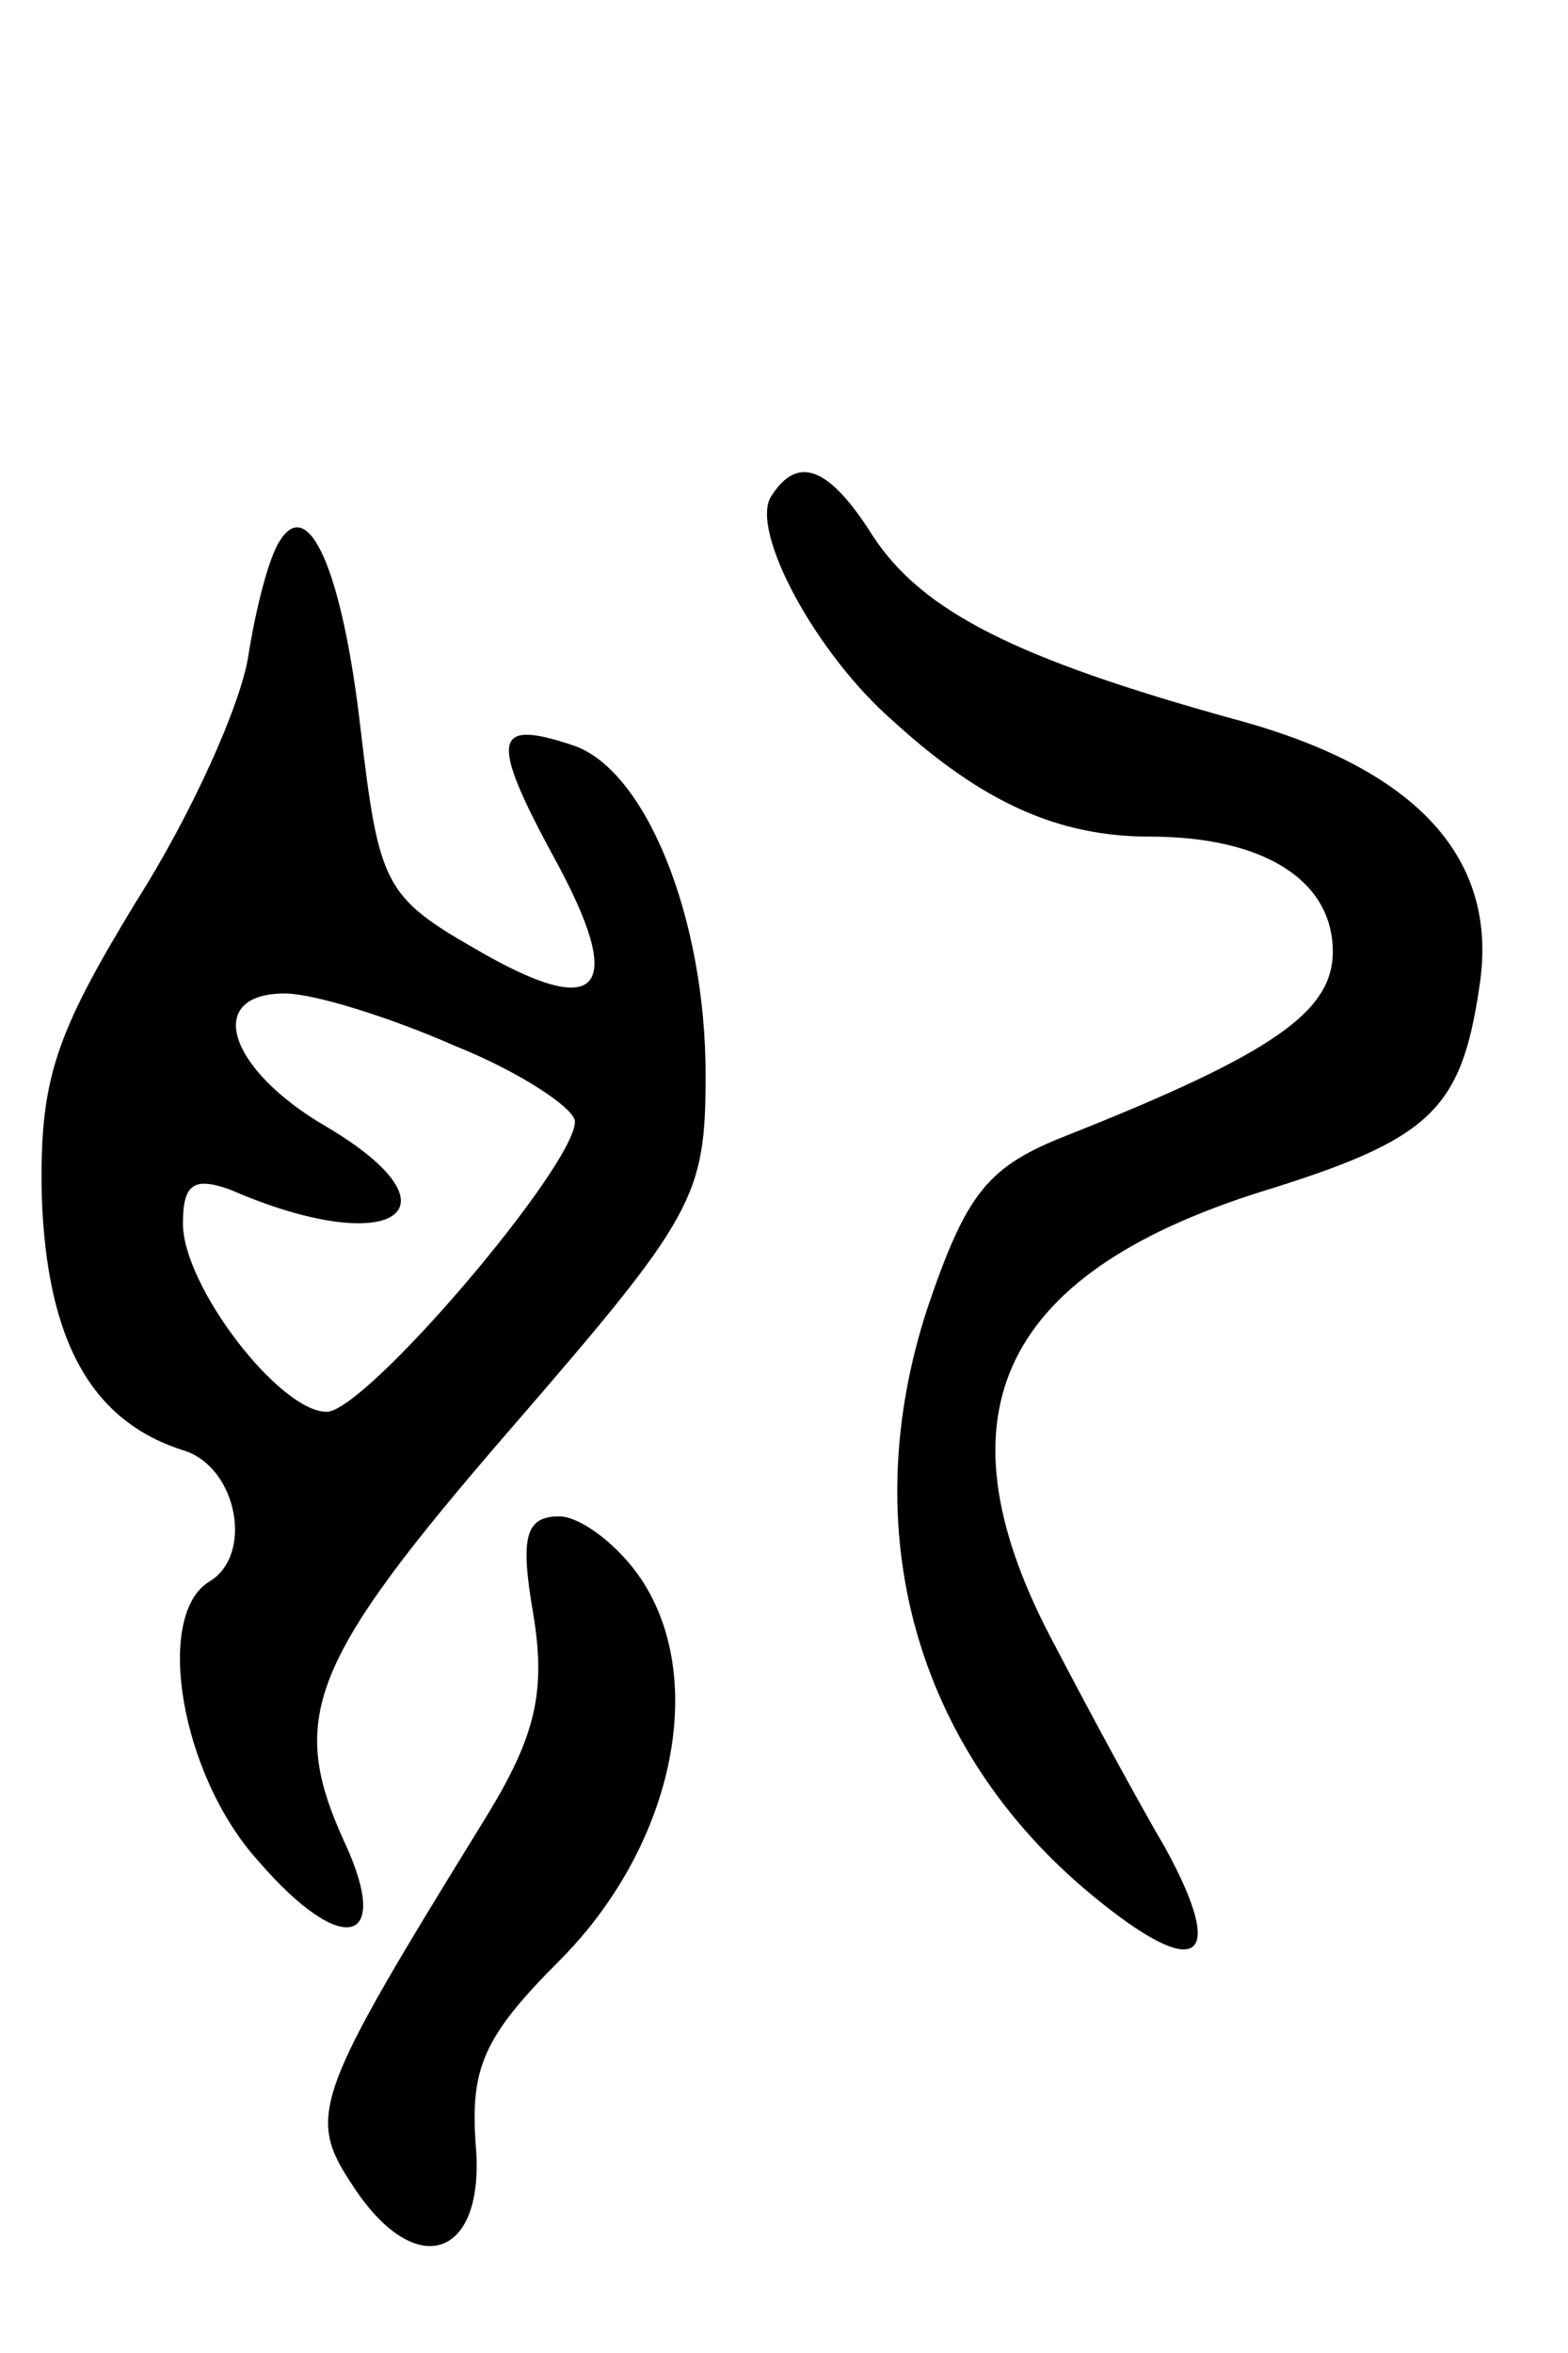
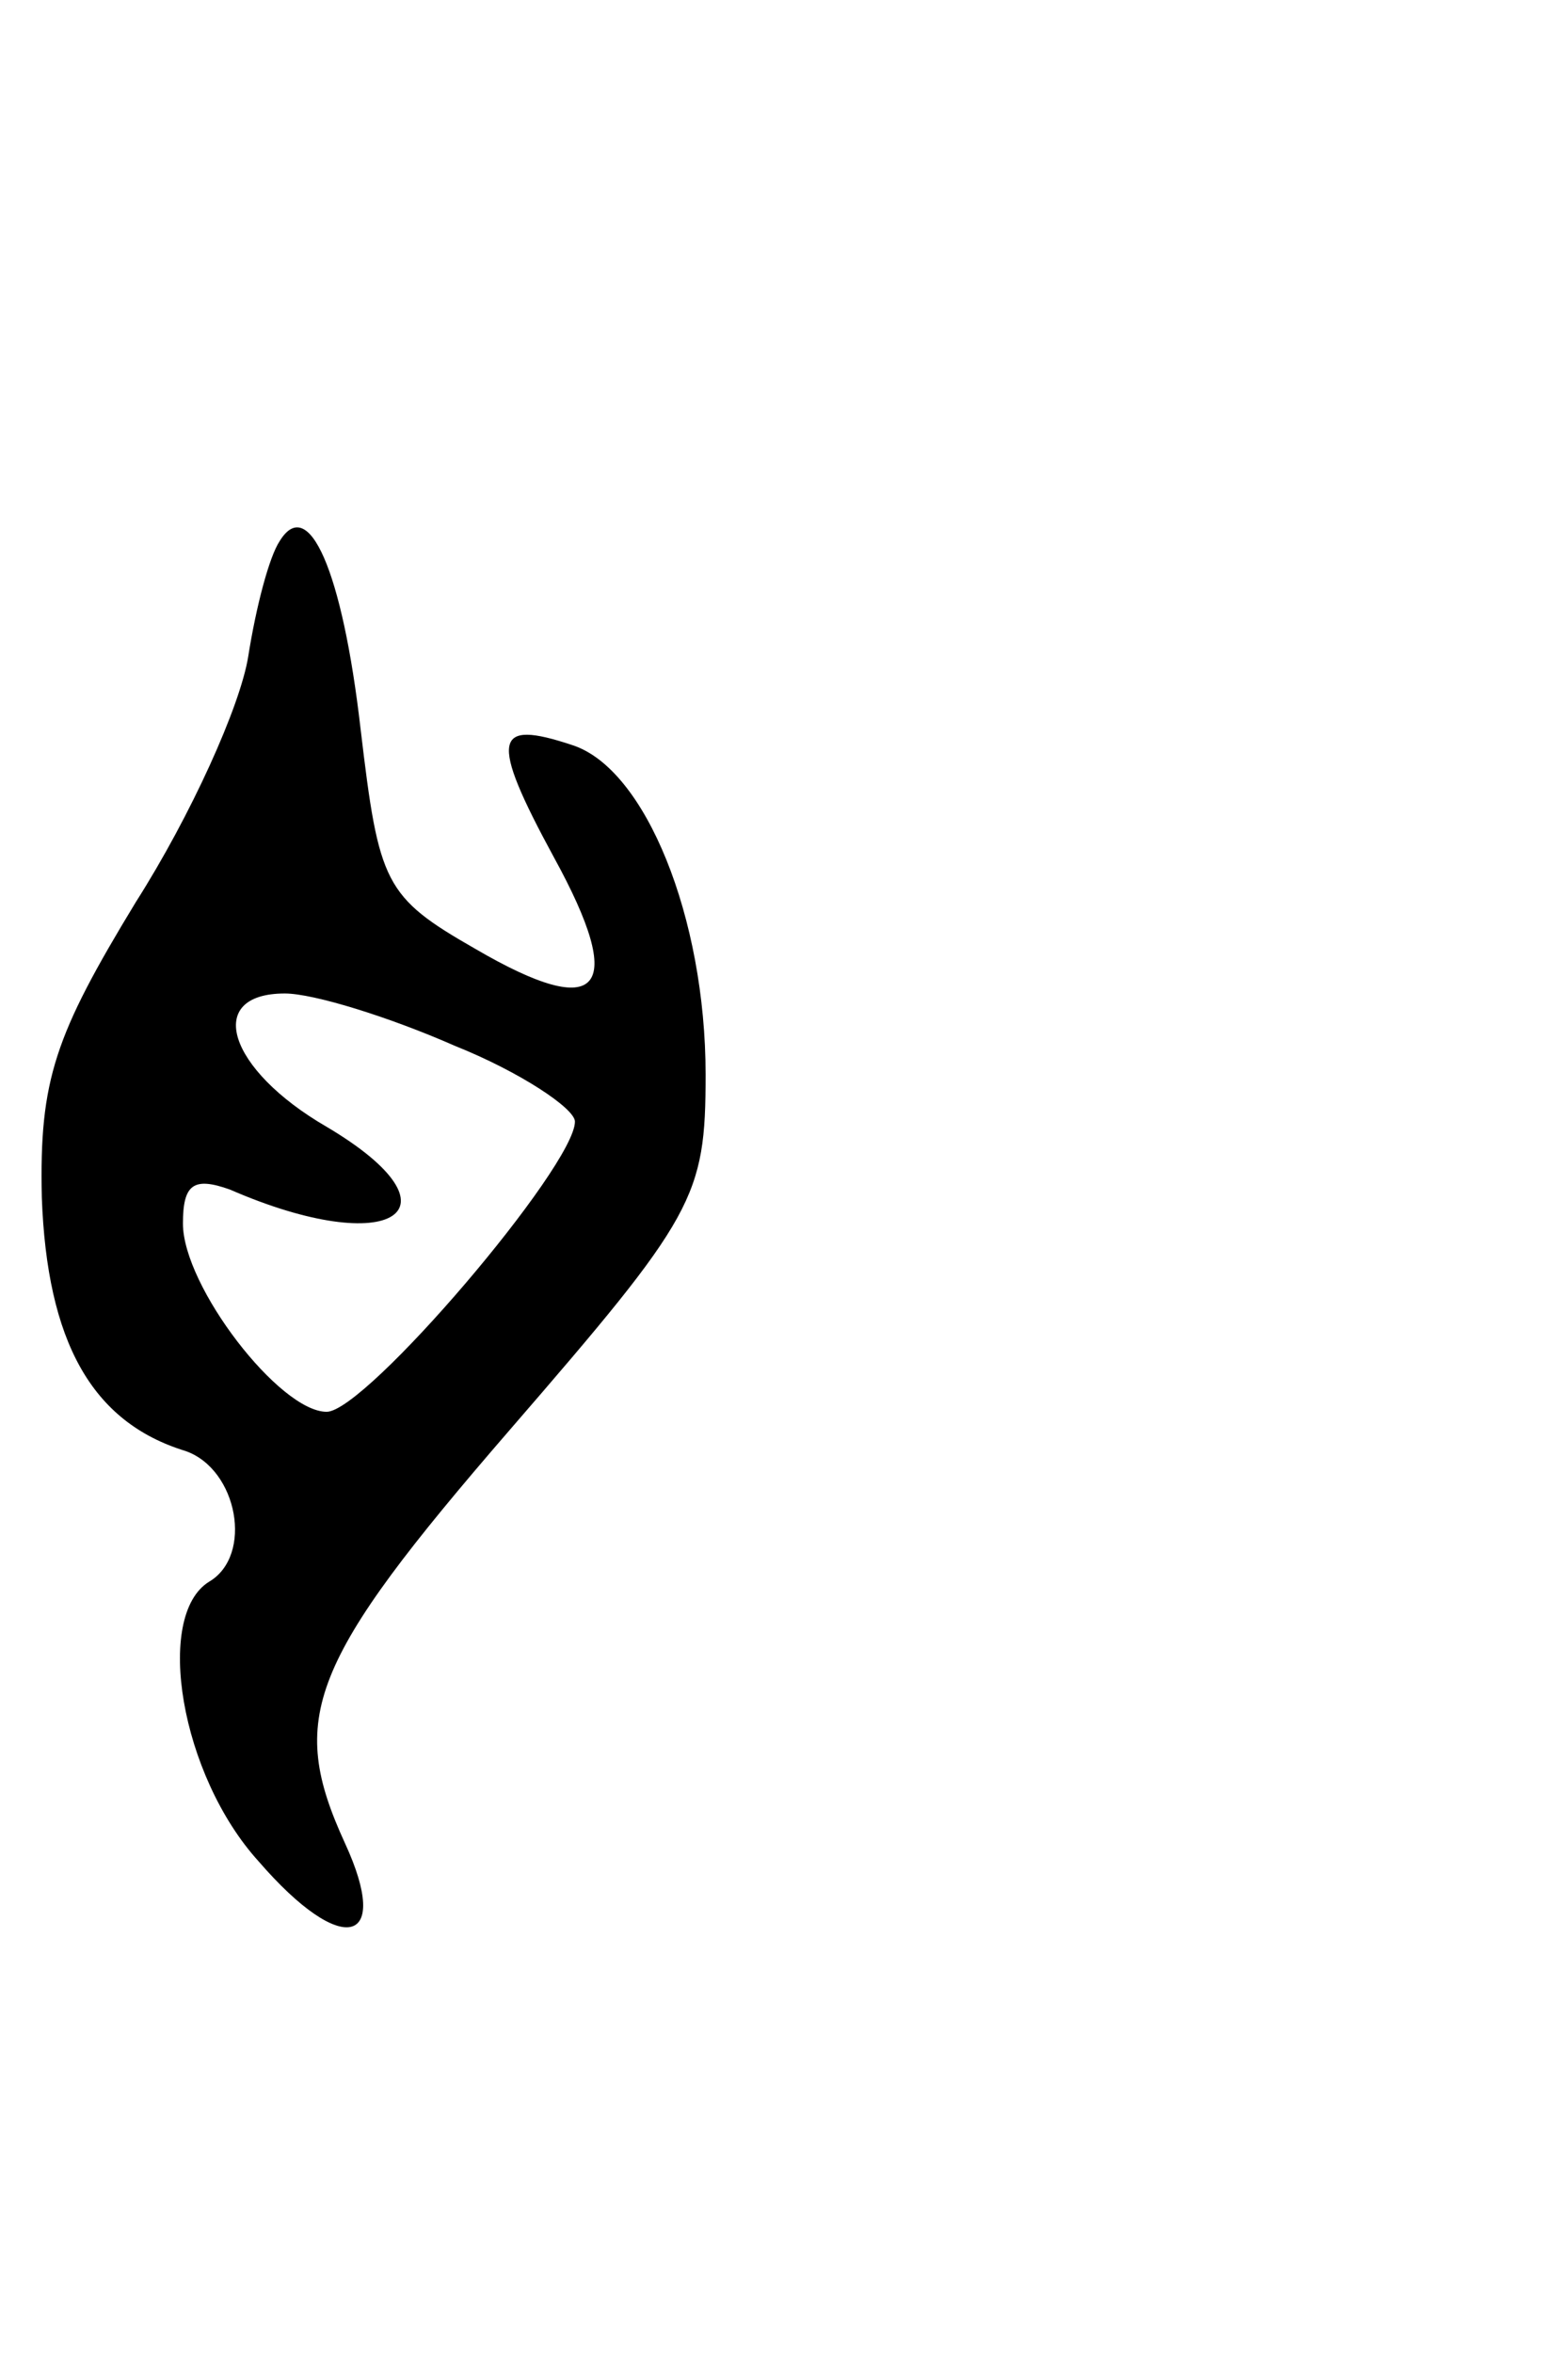
<svg xmlns="http://www.w3.org/2000/svg" version="1.0" width="60" height="90" viewBox="0 0 60 90">
  <g transform="translate(0,90) scale(0.1,-0.1)">
-     <path d="M295 710 c-8 -13 17 -60 47 -86 34 -31 63 -44 98 -44 44 0 70 -17 70 -44 0 -23 -23 -39 -101 -70 -31 -12 -39 -22 -54 -66 -28 -85 -5 -169 63 -225 40 -33 52 -26 28 18 -10 17 -29 52 -42 77 -47 87 -23 142 78 174 65 20 77 31 84 78 8 49 -23 84 -94 103 -83 23 -119 41 -138 70 -17 27 -29 31 -39 15z" />
-     <path d="M107 693 c-4 -6 -9 -25 -12 -44 -3 -19 -22 -61 -43 -94 -31 -51 -37 -68 -36 -113 2 -55 19 -86 55 -97 20 -7 26 -40 9 -50 -21 -13 -11 -74 19 -107 32 -37 51 -32 33 7 -22 48 -14 69 63 158 71 82 75 89 75 136 0 60 -23 117 -51 126 -30 10 -32 3 -7 -43 28 -51 18 -63 -30 -35 -35 20 -37 25 -44 84 -7 61 -20 90 -31 72z m67 -193 c25 -10 46 -24 46 -29 0 -17 -80 -111 -95 -111 -18 0 -55 48 -55 72 0 15 4 18 18 13 62 -27 91 -8 37 24 -38 22 -47 51 -16 51 11 0 40 -9 65 -20z" />
-     <path d="M204 283 c5 -30 1 -47 -18 -78 -66 -107 -69 -114 -51 -141 24 -37 51 -28 47 16 -2 29 3 41 32 70 43 43 57 106 32 145 -9 14 -24 25 -32 25 -13 0 -15 -8 -10 -37z" />
+     <path d="M107 693 c-4 -6 -9 -25 -12 -44 -3 -19 -22 -61 -43 -94 -31 -51 -37 -68 -36 -113 2 -55 19 -86 55 -97 20 -7 26 -40 9 -50 -21 -13 -11 -74 19 -107 32 -37 51 -32 33 7 -22 48 -14 69 63 158 71 82 75 89 75 136 0 60 -23 117 -51 126 -30 10 -32 3 -7 -43 28 -51 18 -63 -30 -35 -35 20 -37 25 -44 84 -7 61 -20 90 -31 72z m67 -193 c25 -10 46 -24 46 -29 0 -17 -80 -111 -95 -111 -18 0 -55 48 -55 72 0 15 4 18 18 13 62 -27 91 -8 37 24 -38 22 -47 51 -16 51 11 0 40 -9 65 -20" />
  </g>
</svg>